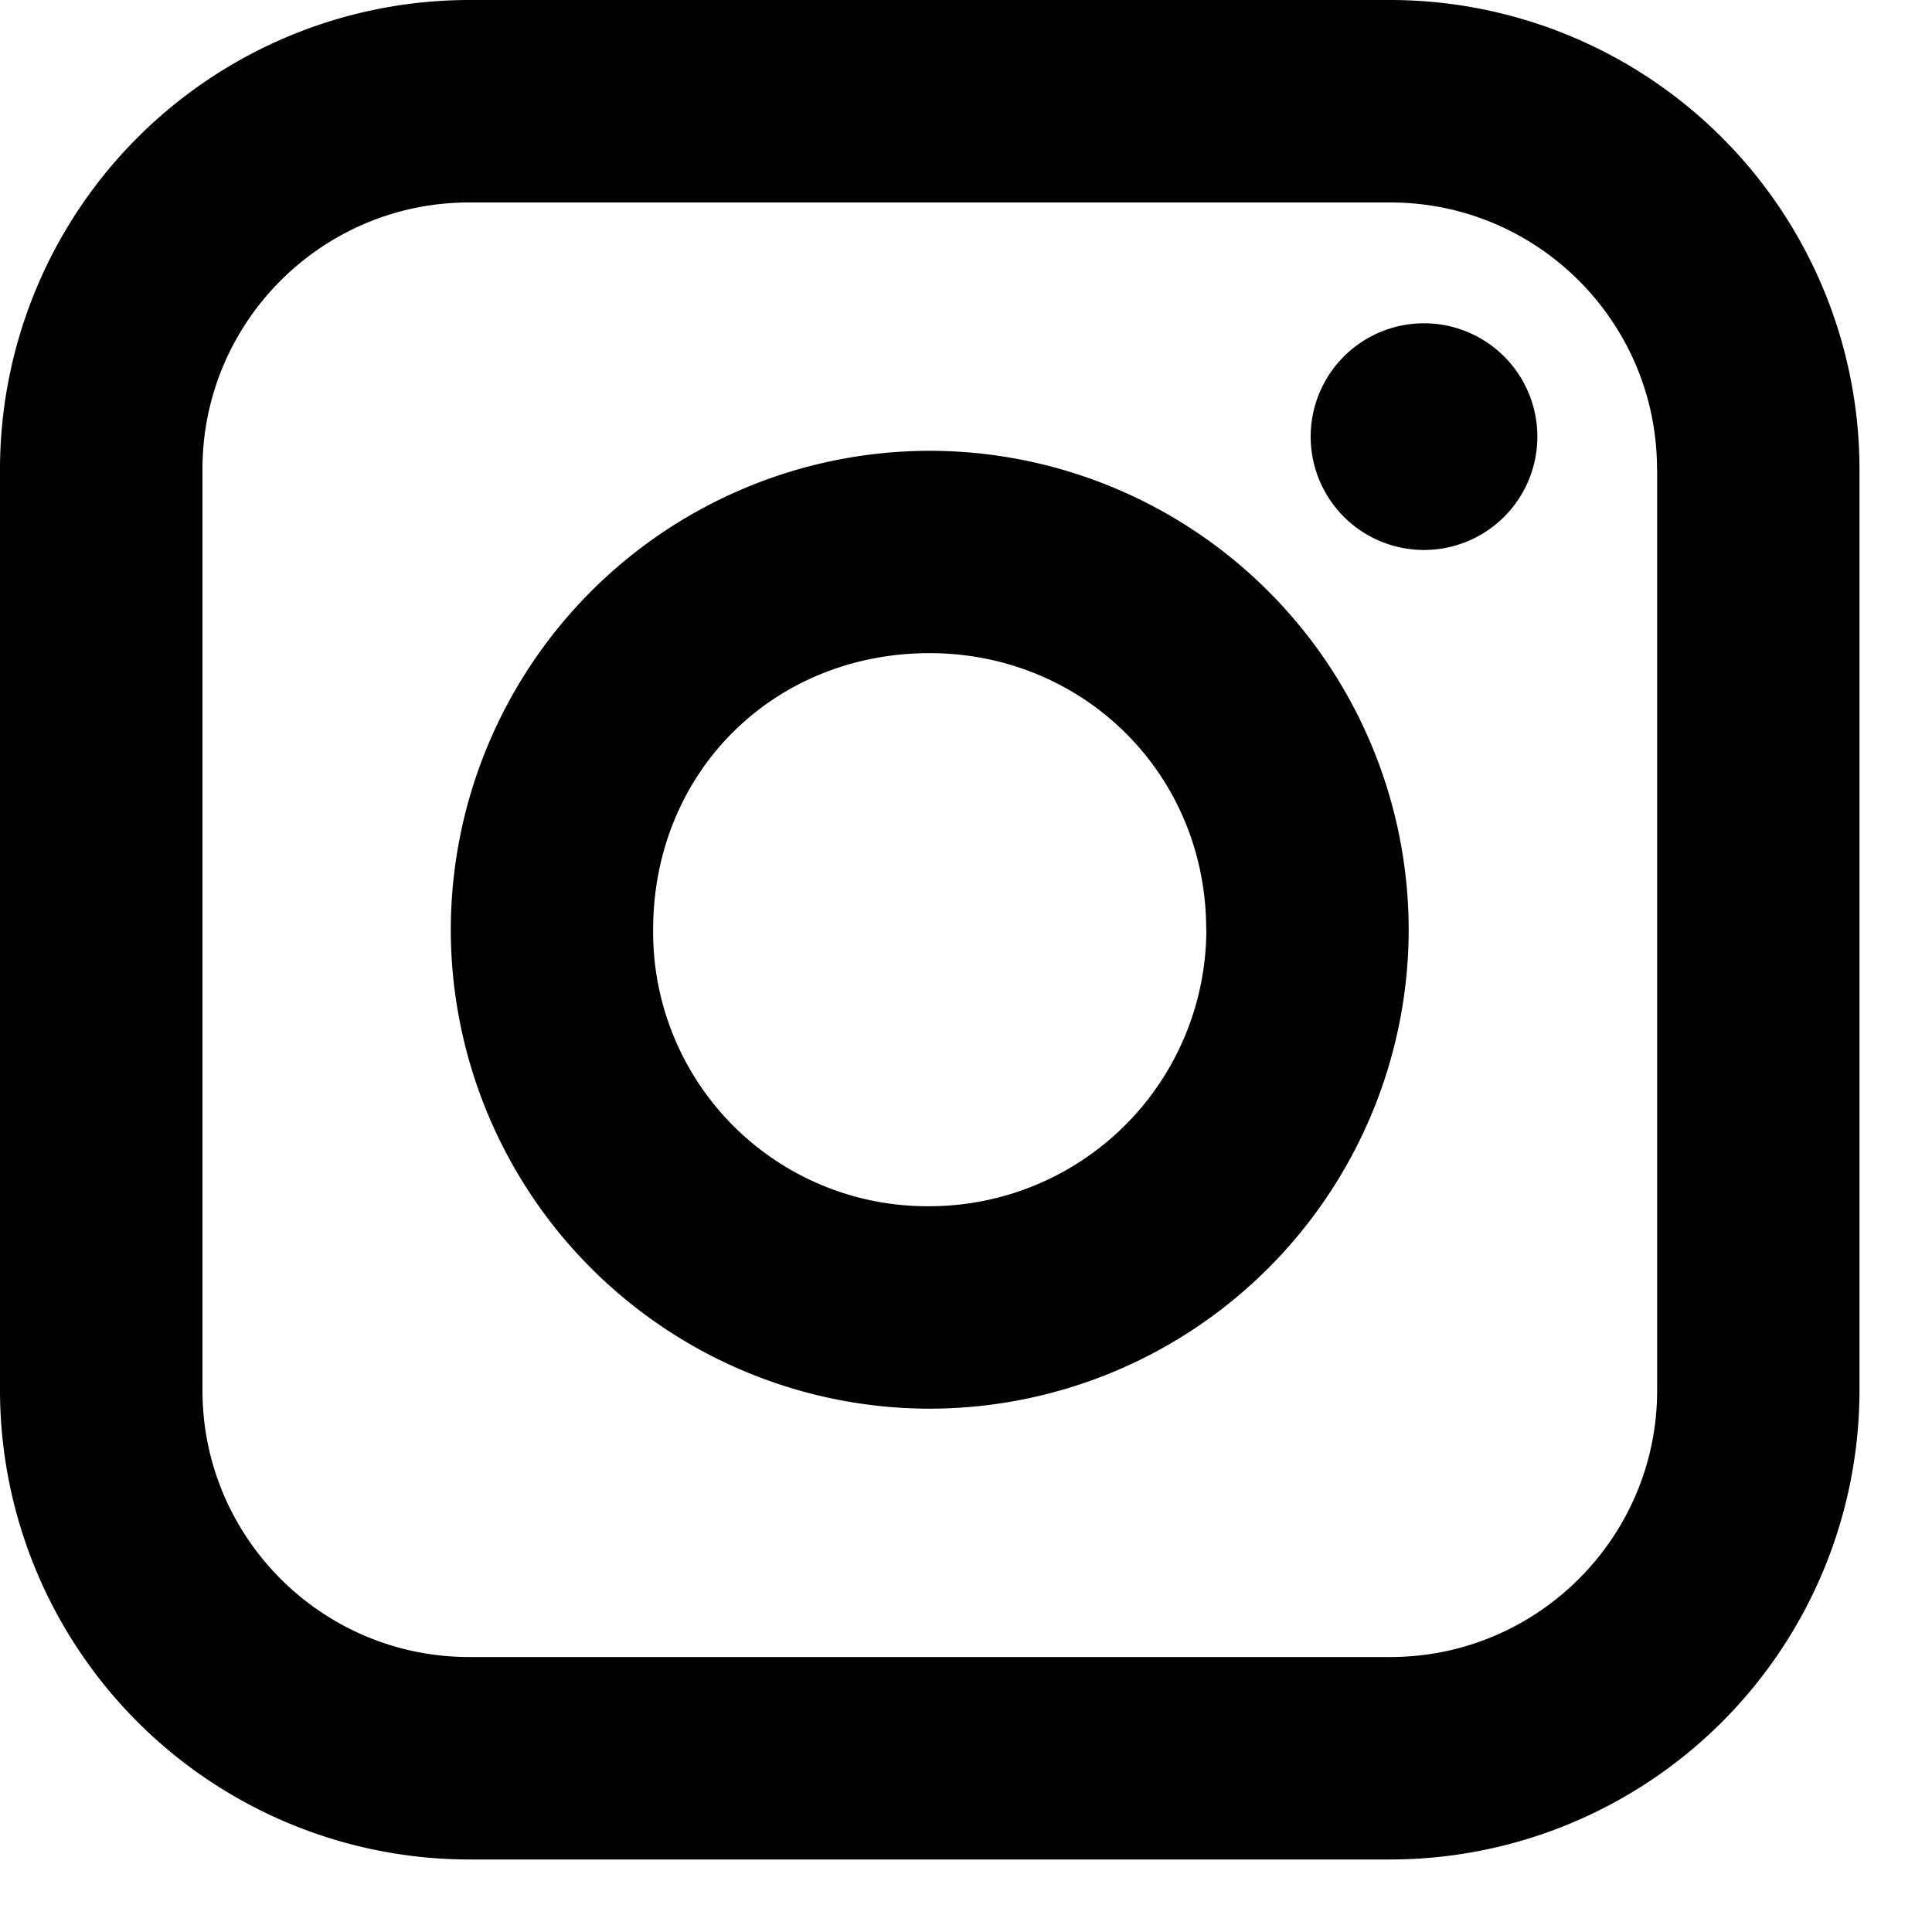
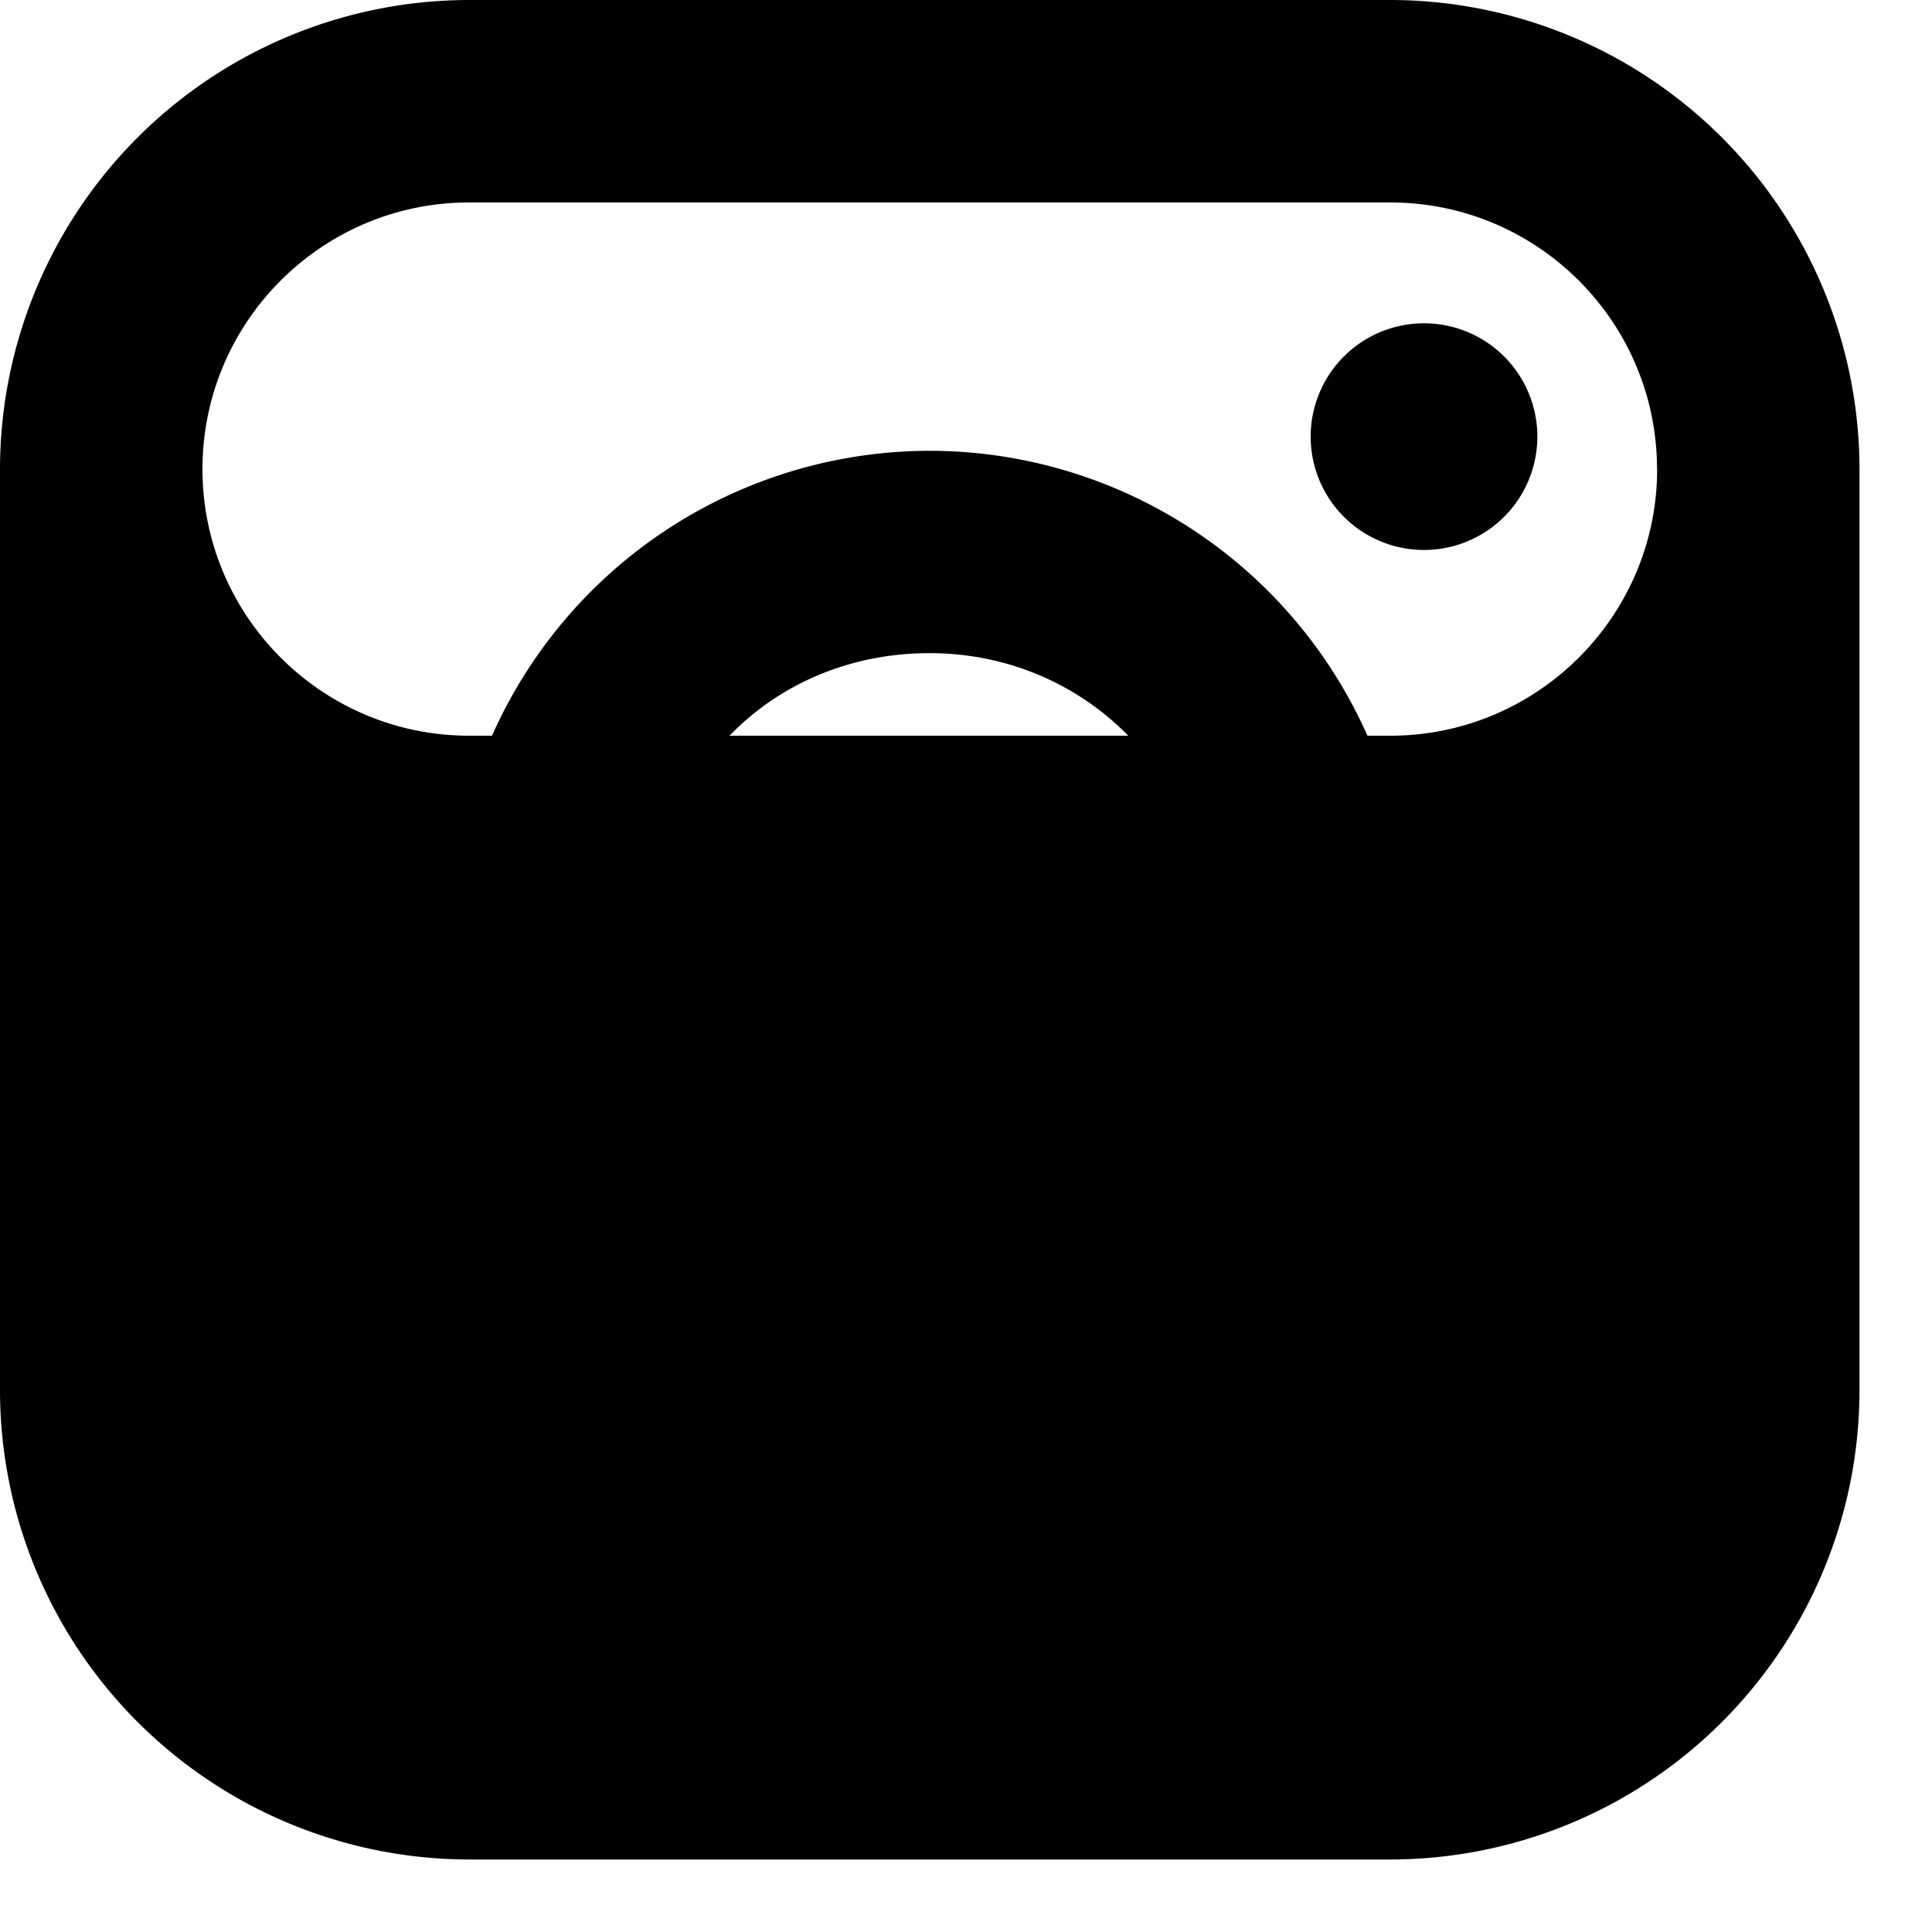
<svg xmlns="http://www.w3.org/2000/svg" width="15" height="15" viewBox="0 0 15 15">
  <g>
    <g>
-       <path d="M10.176 3.39a.88.88 0 0 0 1.76 0 .88.88 0 0 0-1.76 0zm-.81 3.828a2.15 2.15 0 0 1-2.148 2.147 2.128 2.128 0 0 1-2.147-2.147C5.071 6 6 5.071 7.218 5.071c1.184 0 2.147.929 2.147 2.147zm-5.866 0a3.722 3.722 0 0 0 3.718 3.719 3.723 3.723 0 0 0 3.719-3.719A3.722 3.722 0 0 0 7.218 3.5 3.722 3.722 0 0 0 3.5 7.218zm9.366-3.576v7.153c0 1.142-.93 2.07-2.071 2.07H3.642c-1.142 0-2.07-.928-2.07-2.07V3.642c0-1.142.928-2.07 2.07-2.07h7.153c1.142 0 2.07.928 2.07 2.07zM3.642 0A3.646 3.646 0 0 0 0 3.642v7.153a3.646 3.646 0 0 0 3.642 3.642h7.153a3.645 3.645 0 0 0 3.642-3.642V3.642A3.646 3.646 0 0 0 10.795 0z" />
+       <path d="M10.176 3.39a.88.88 0 0 0 1.76 0 .88.88 0 0 0-1.76 0zm-.81 3.828a2.15 2.15 0 0 1-2.148 2.147 2.128 2.128 0 0 1-2.147-2.147C5.071 6 6 5.071 7.218 5.071c1.184 0 2.147.929 2.147 2.147zm-5.866 0a3.722 3.722 0 0 0 3.718 3.719 3.723 3.723 0 0 0 3.719-3.719A3.722 3.722 0 0 0 7.218 3.5 3.722 3.722 0 0 0 3.5 7.218zm9.366-3.576c0 1.142-.93 2.07-2.071 2.07H3.642c-1.142 0-2.07-.928-2.07-2.07V3.642c0-1.142.928-2.07 2.07-2.07h7.153c1.142 0 2.07.928 2.07 2.07zM3.642 0A3.646 3.646 0 0 0 0 3.642v7.153a3.646 3.646 0 0 0 3.642 3.642h7.153a3.645 3.645 0 0 0 3.642-3.642V3.642A3.646 3.646 0 0 0 10.795 0z" />
    </g>
  </g>
</svg>